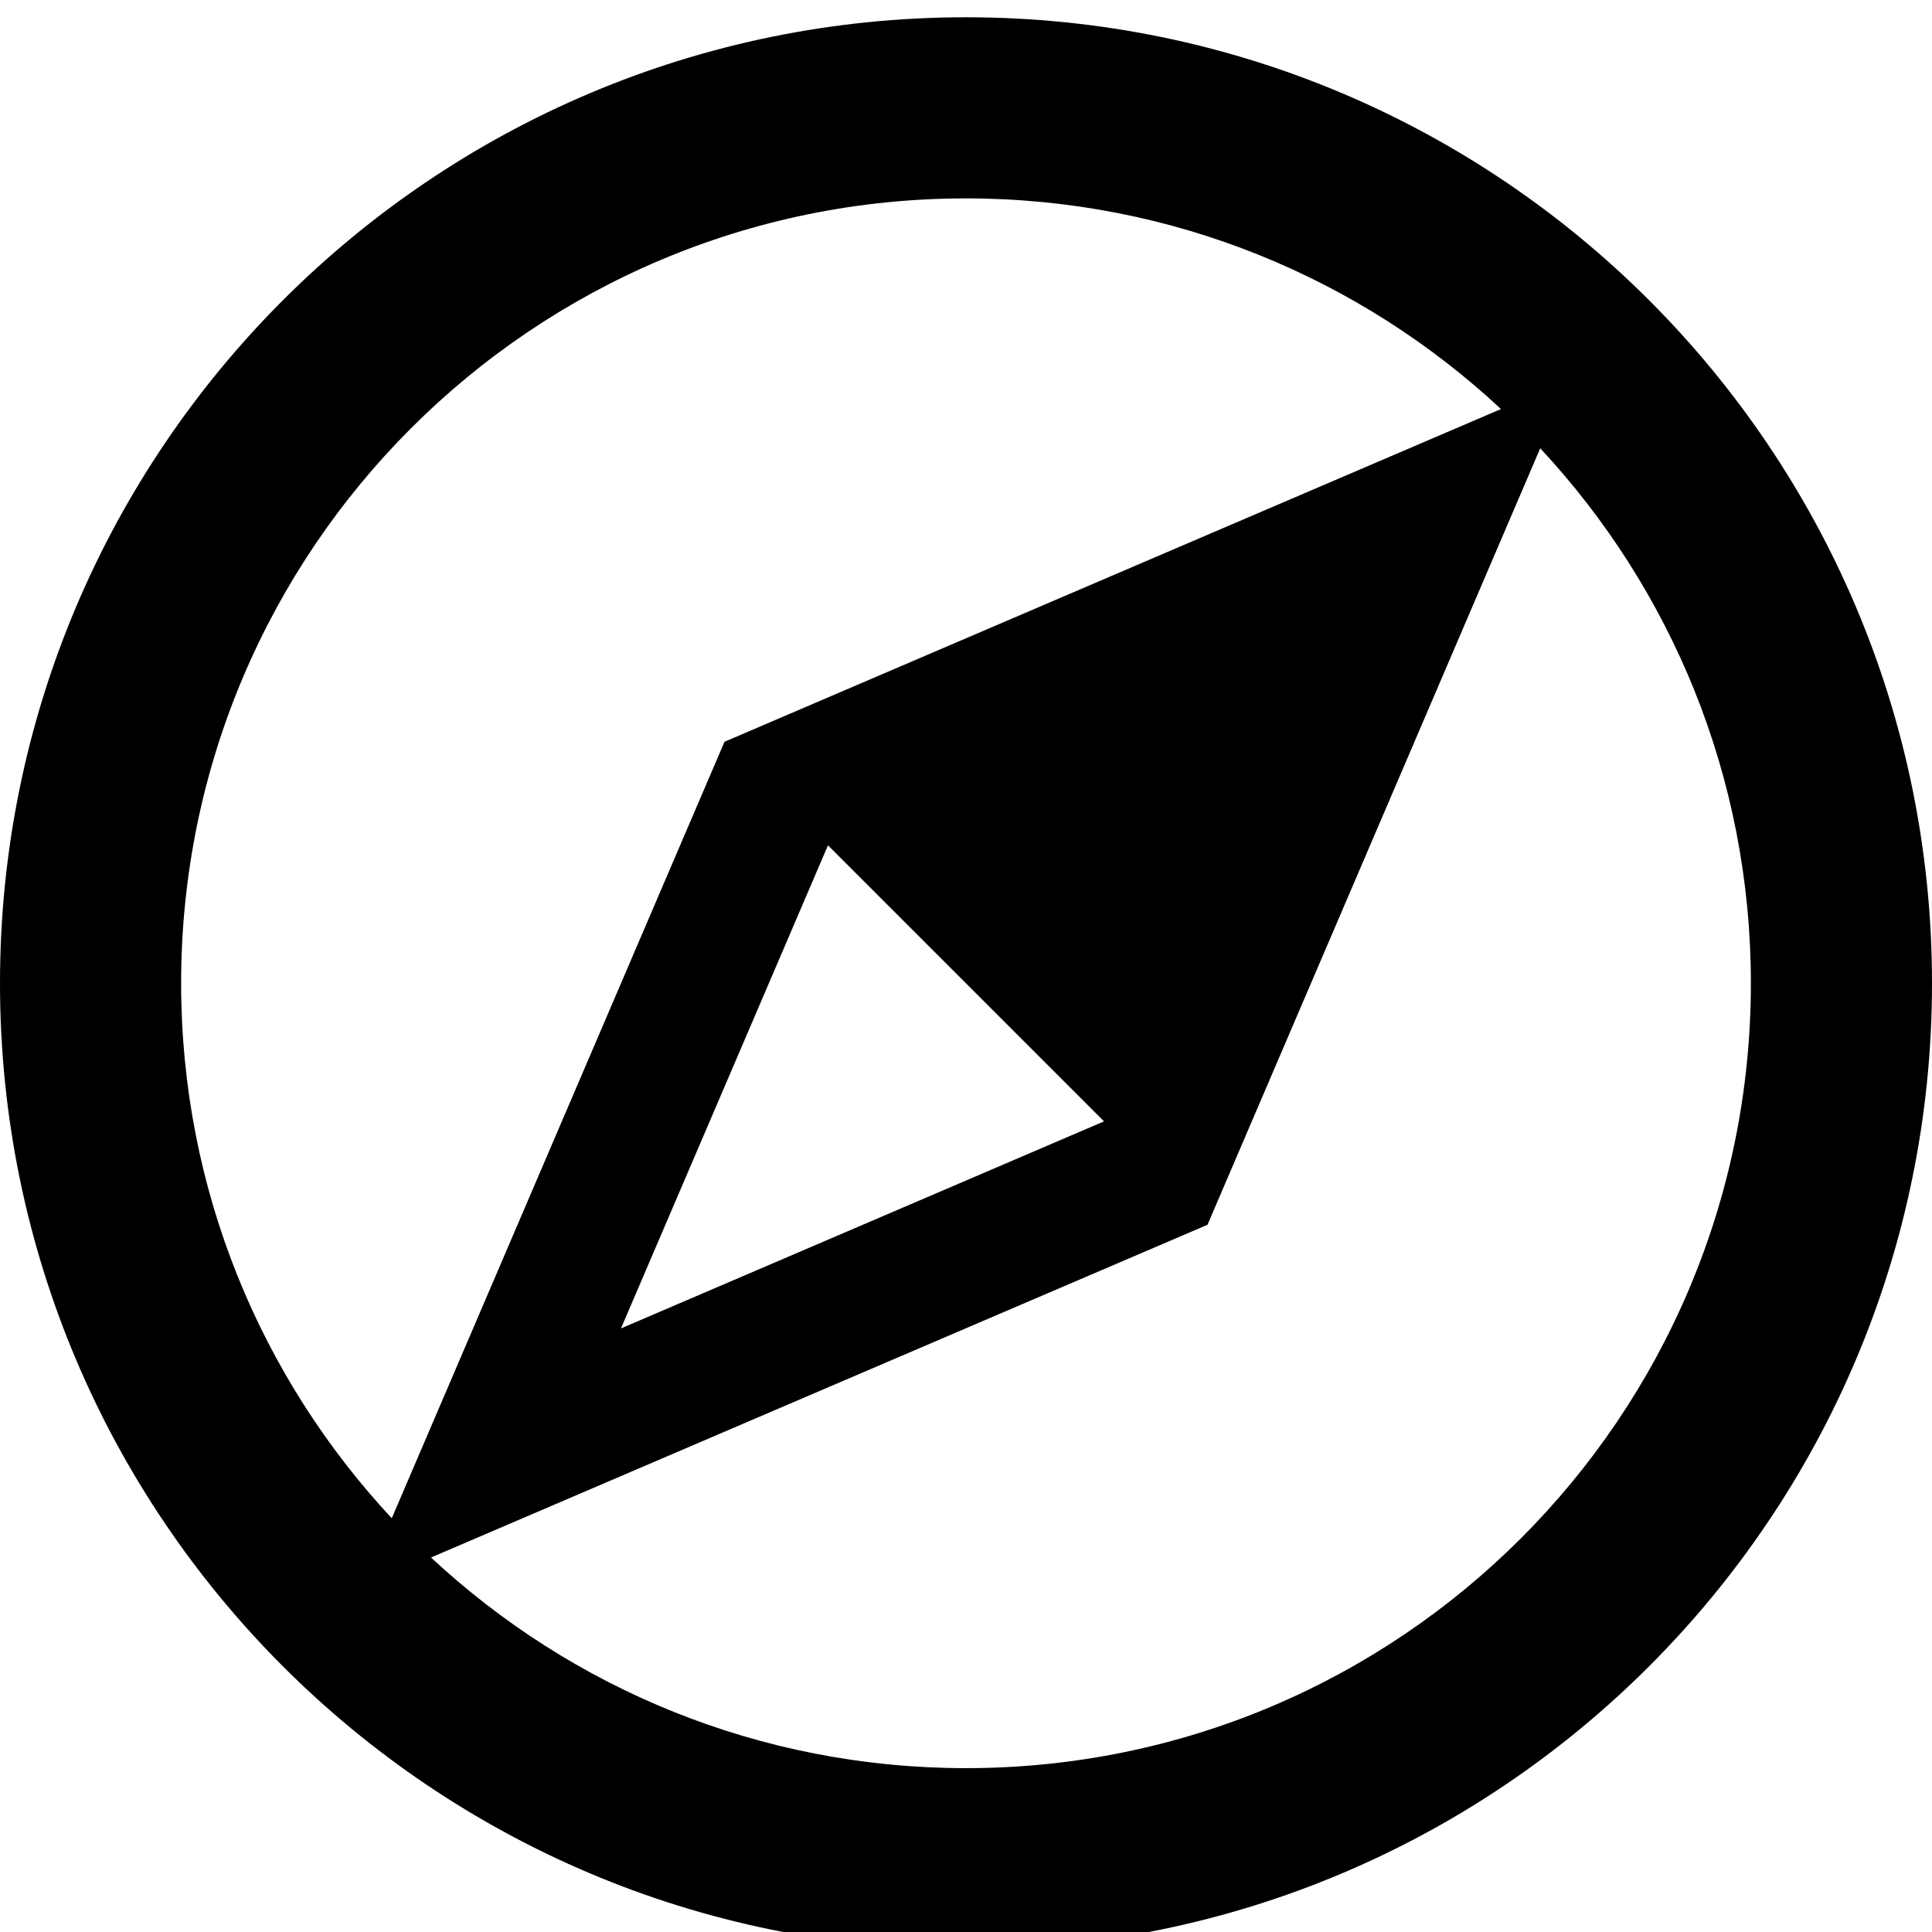
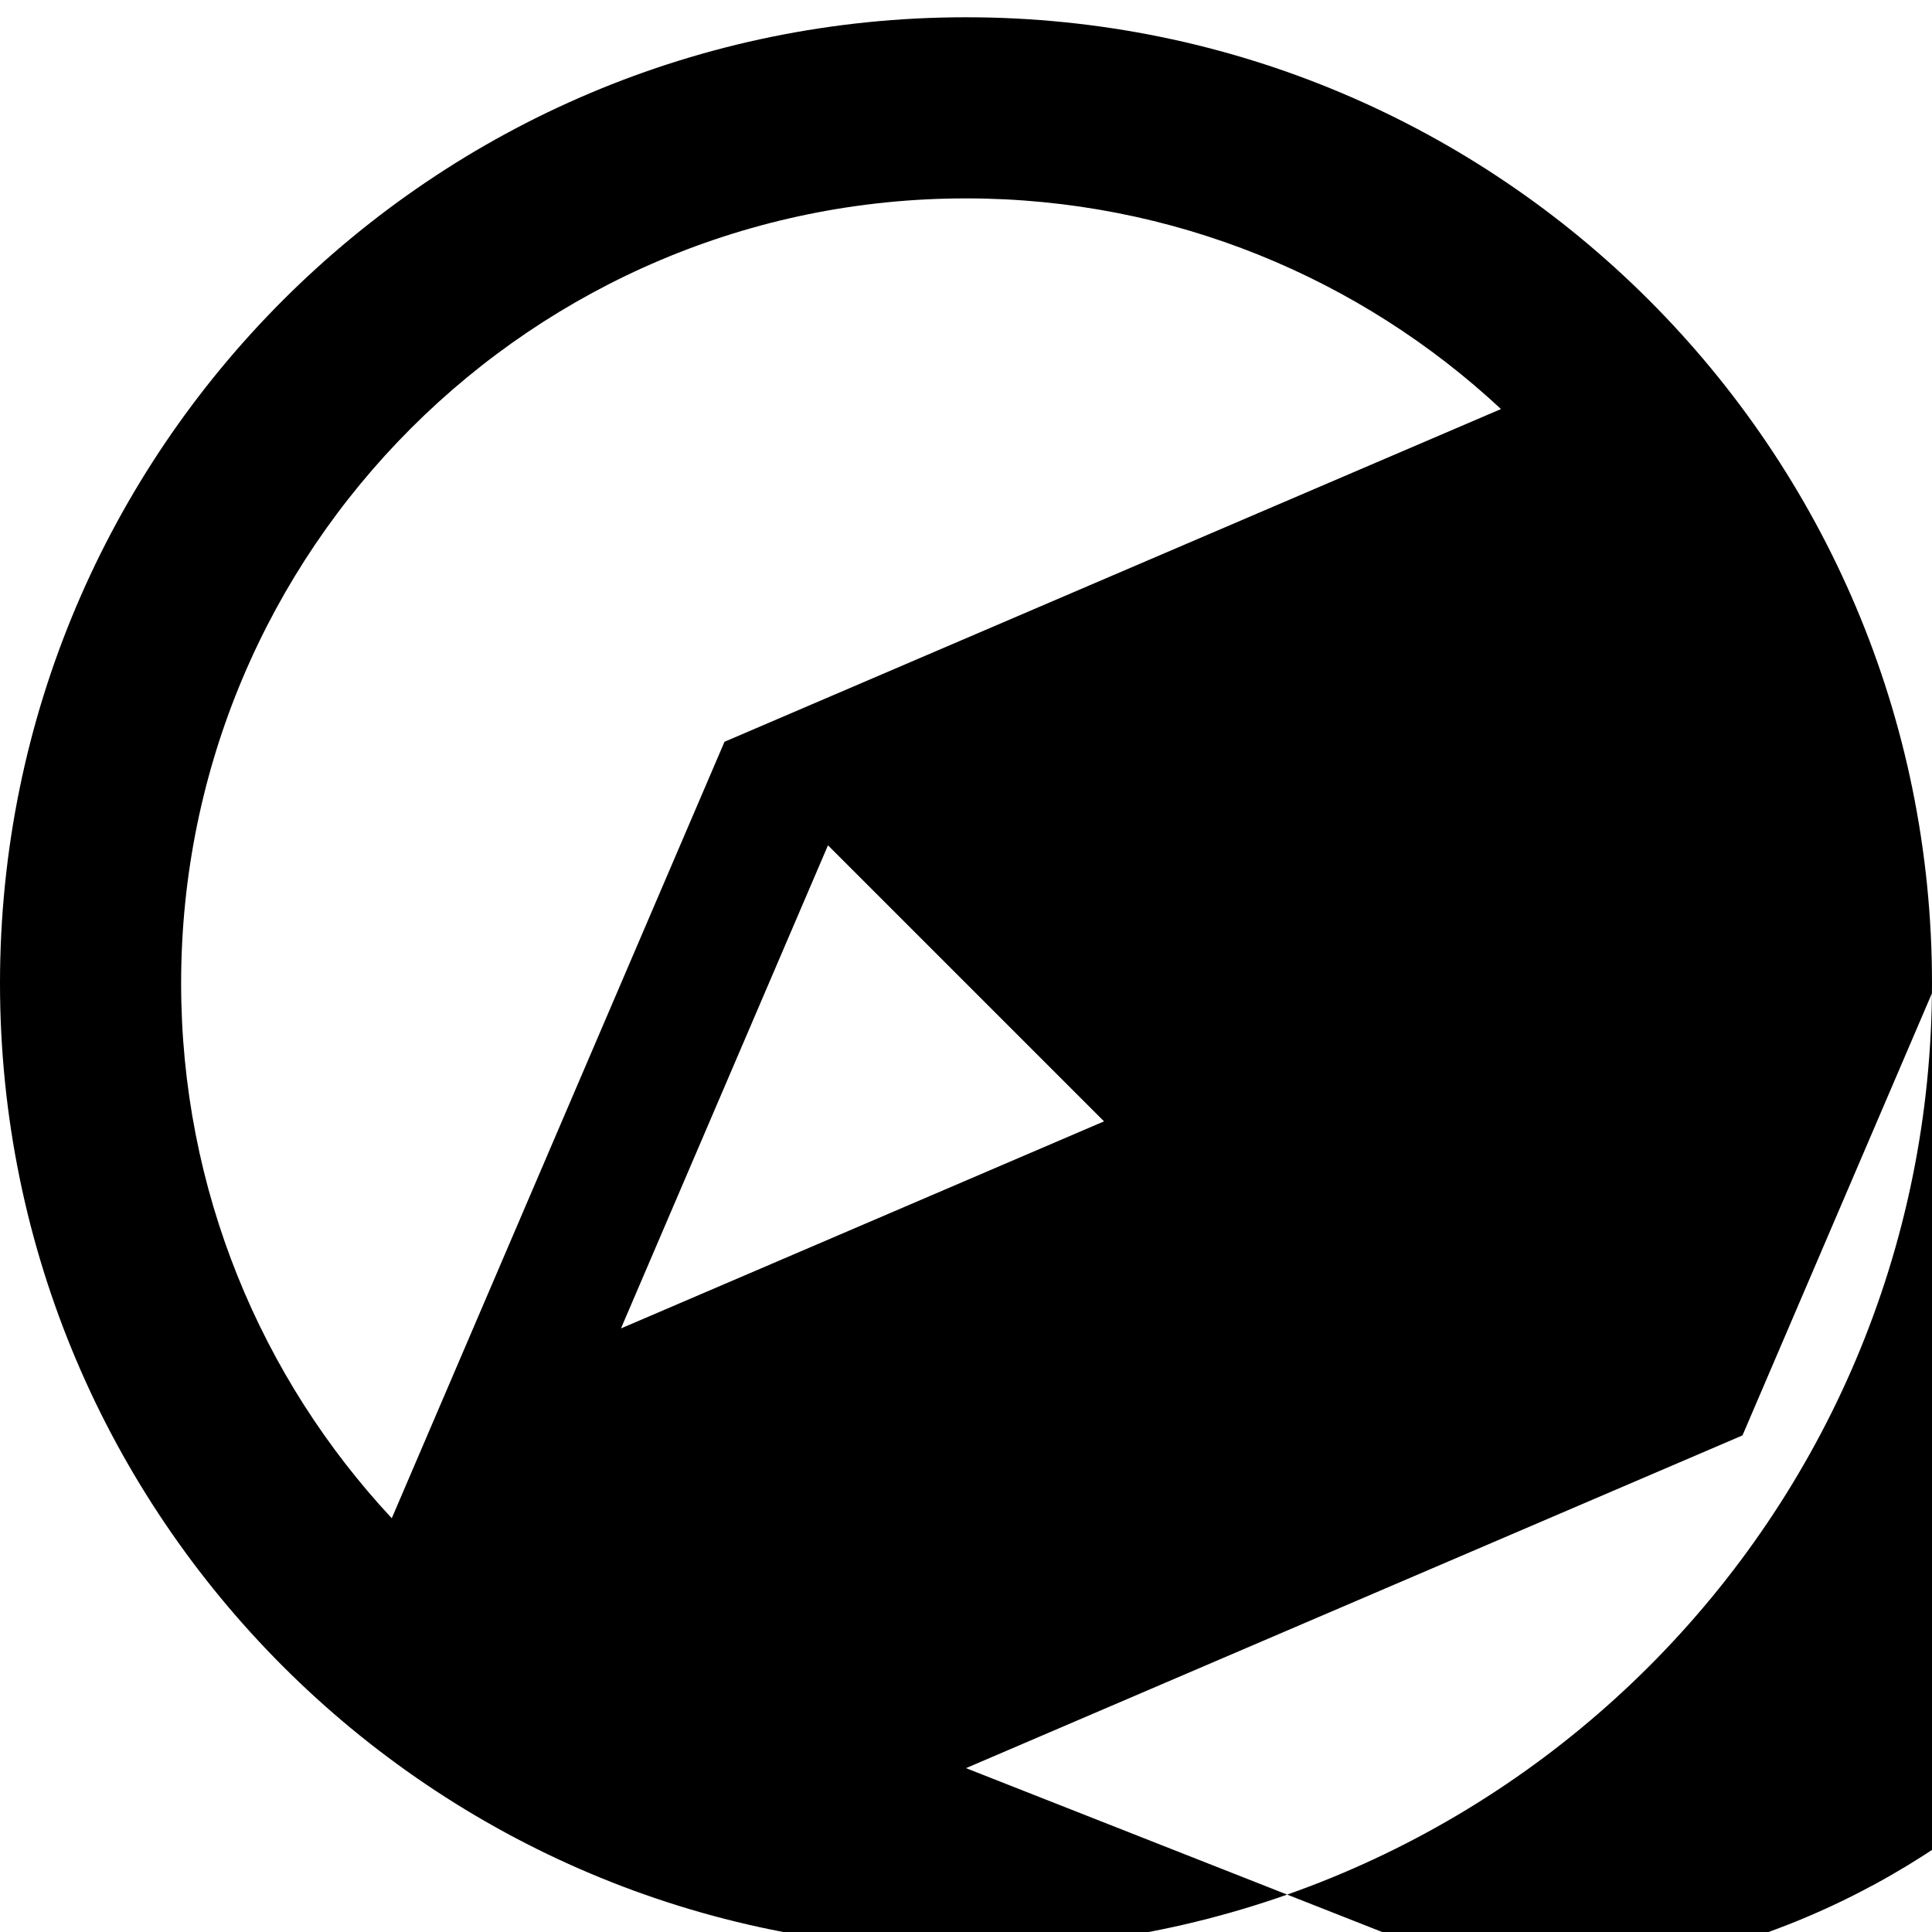
<svg xmlns="http://www.w3.org/2000/svg" version="1.1" width="32" height="32" viewBox="0 0 32 32">
  <title>mappalo</title>
-   <path d="M16 0.286c-8.836 0-16 7.163-16 16s7.163 16 16 16 16-7.163 16-16-7.163-16-16-16zM3 16.286c0-7.18 5.82-13 13-13 3.424 0 6.538 1.325 8.861 3.489l-12.861 5.511-5.511 12.861c-2.164-2.322-3.489-5.436-3.489-8.861zM18.287 18.573l-8.002 3.43 3.429-8.002 4.573 4.573zM16 29.286c-3.424 0-6.538-1.325-8.861-3.489l12.861-5.511 5.511-12.861c2.164 2.322 3.489 5.436 3.489 8.861 0 7.18-5.82 13-13 13z" />
+   <path d="M16 0.286c-8.836 0-16 7.163-16 16s7.163 16 16 16 16-7.163 16-16-7.163-16-16-16zM3 16.286c0-7.18 5.82-13 13-13 3.424 0 6.538 1.325 8.861 3.489l-12.861 5.511-5.511 12.861c-2.164-2.322-3.489-5.436-3.489-8.861zM18.287 18.573l-8.002 3.43 3.429-8.002 4.573 4.573zM16 29.286l12.861-5.511 5.511-12.861c2.164 2.322 3.489 5.436 3.489 8.861 0 7.18-5.82 13-13 13z" />
</svg>